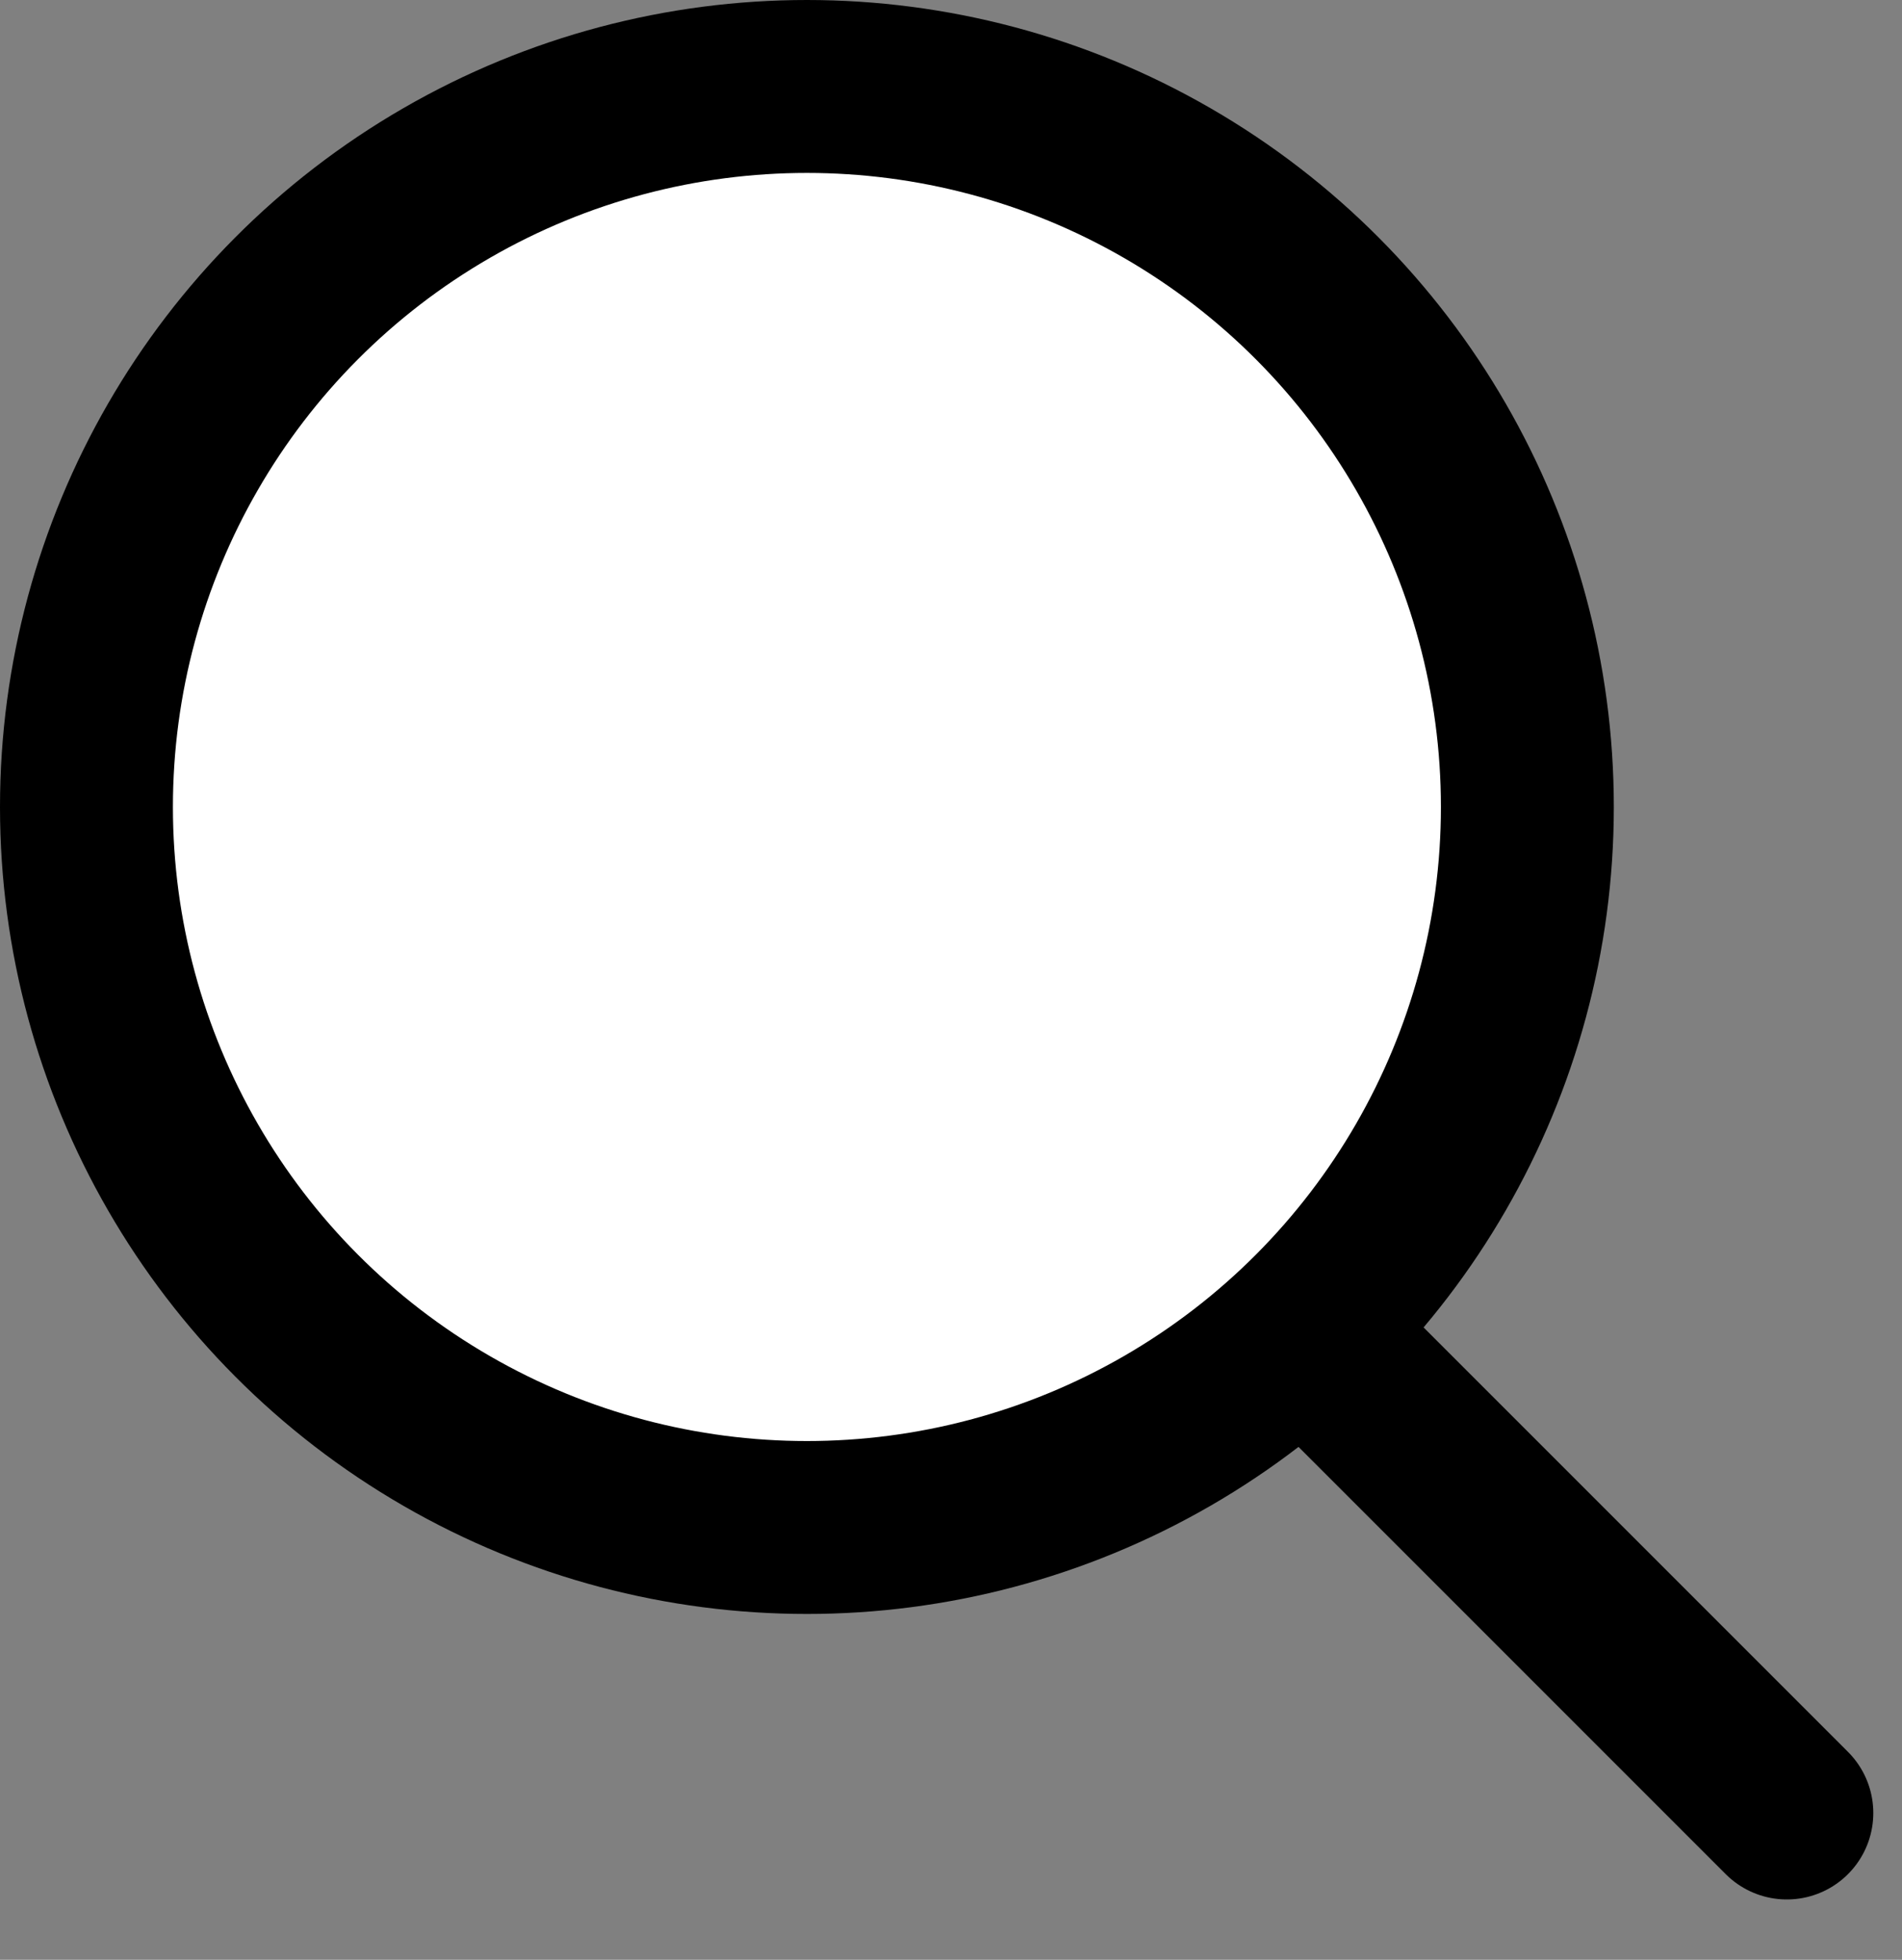
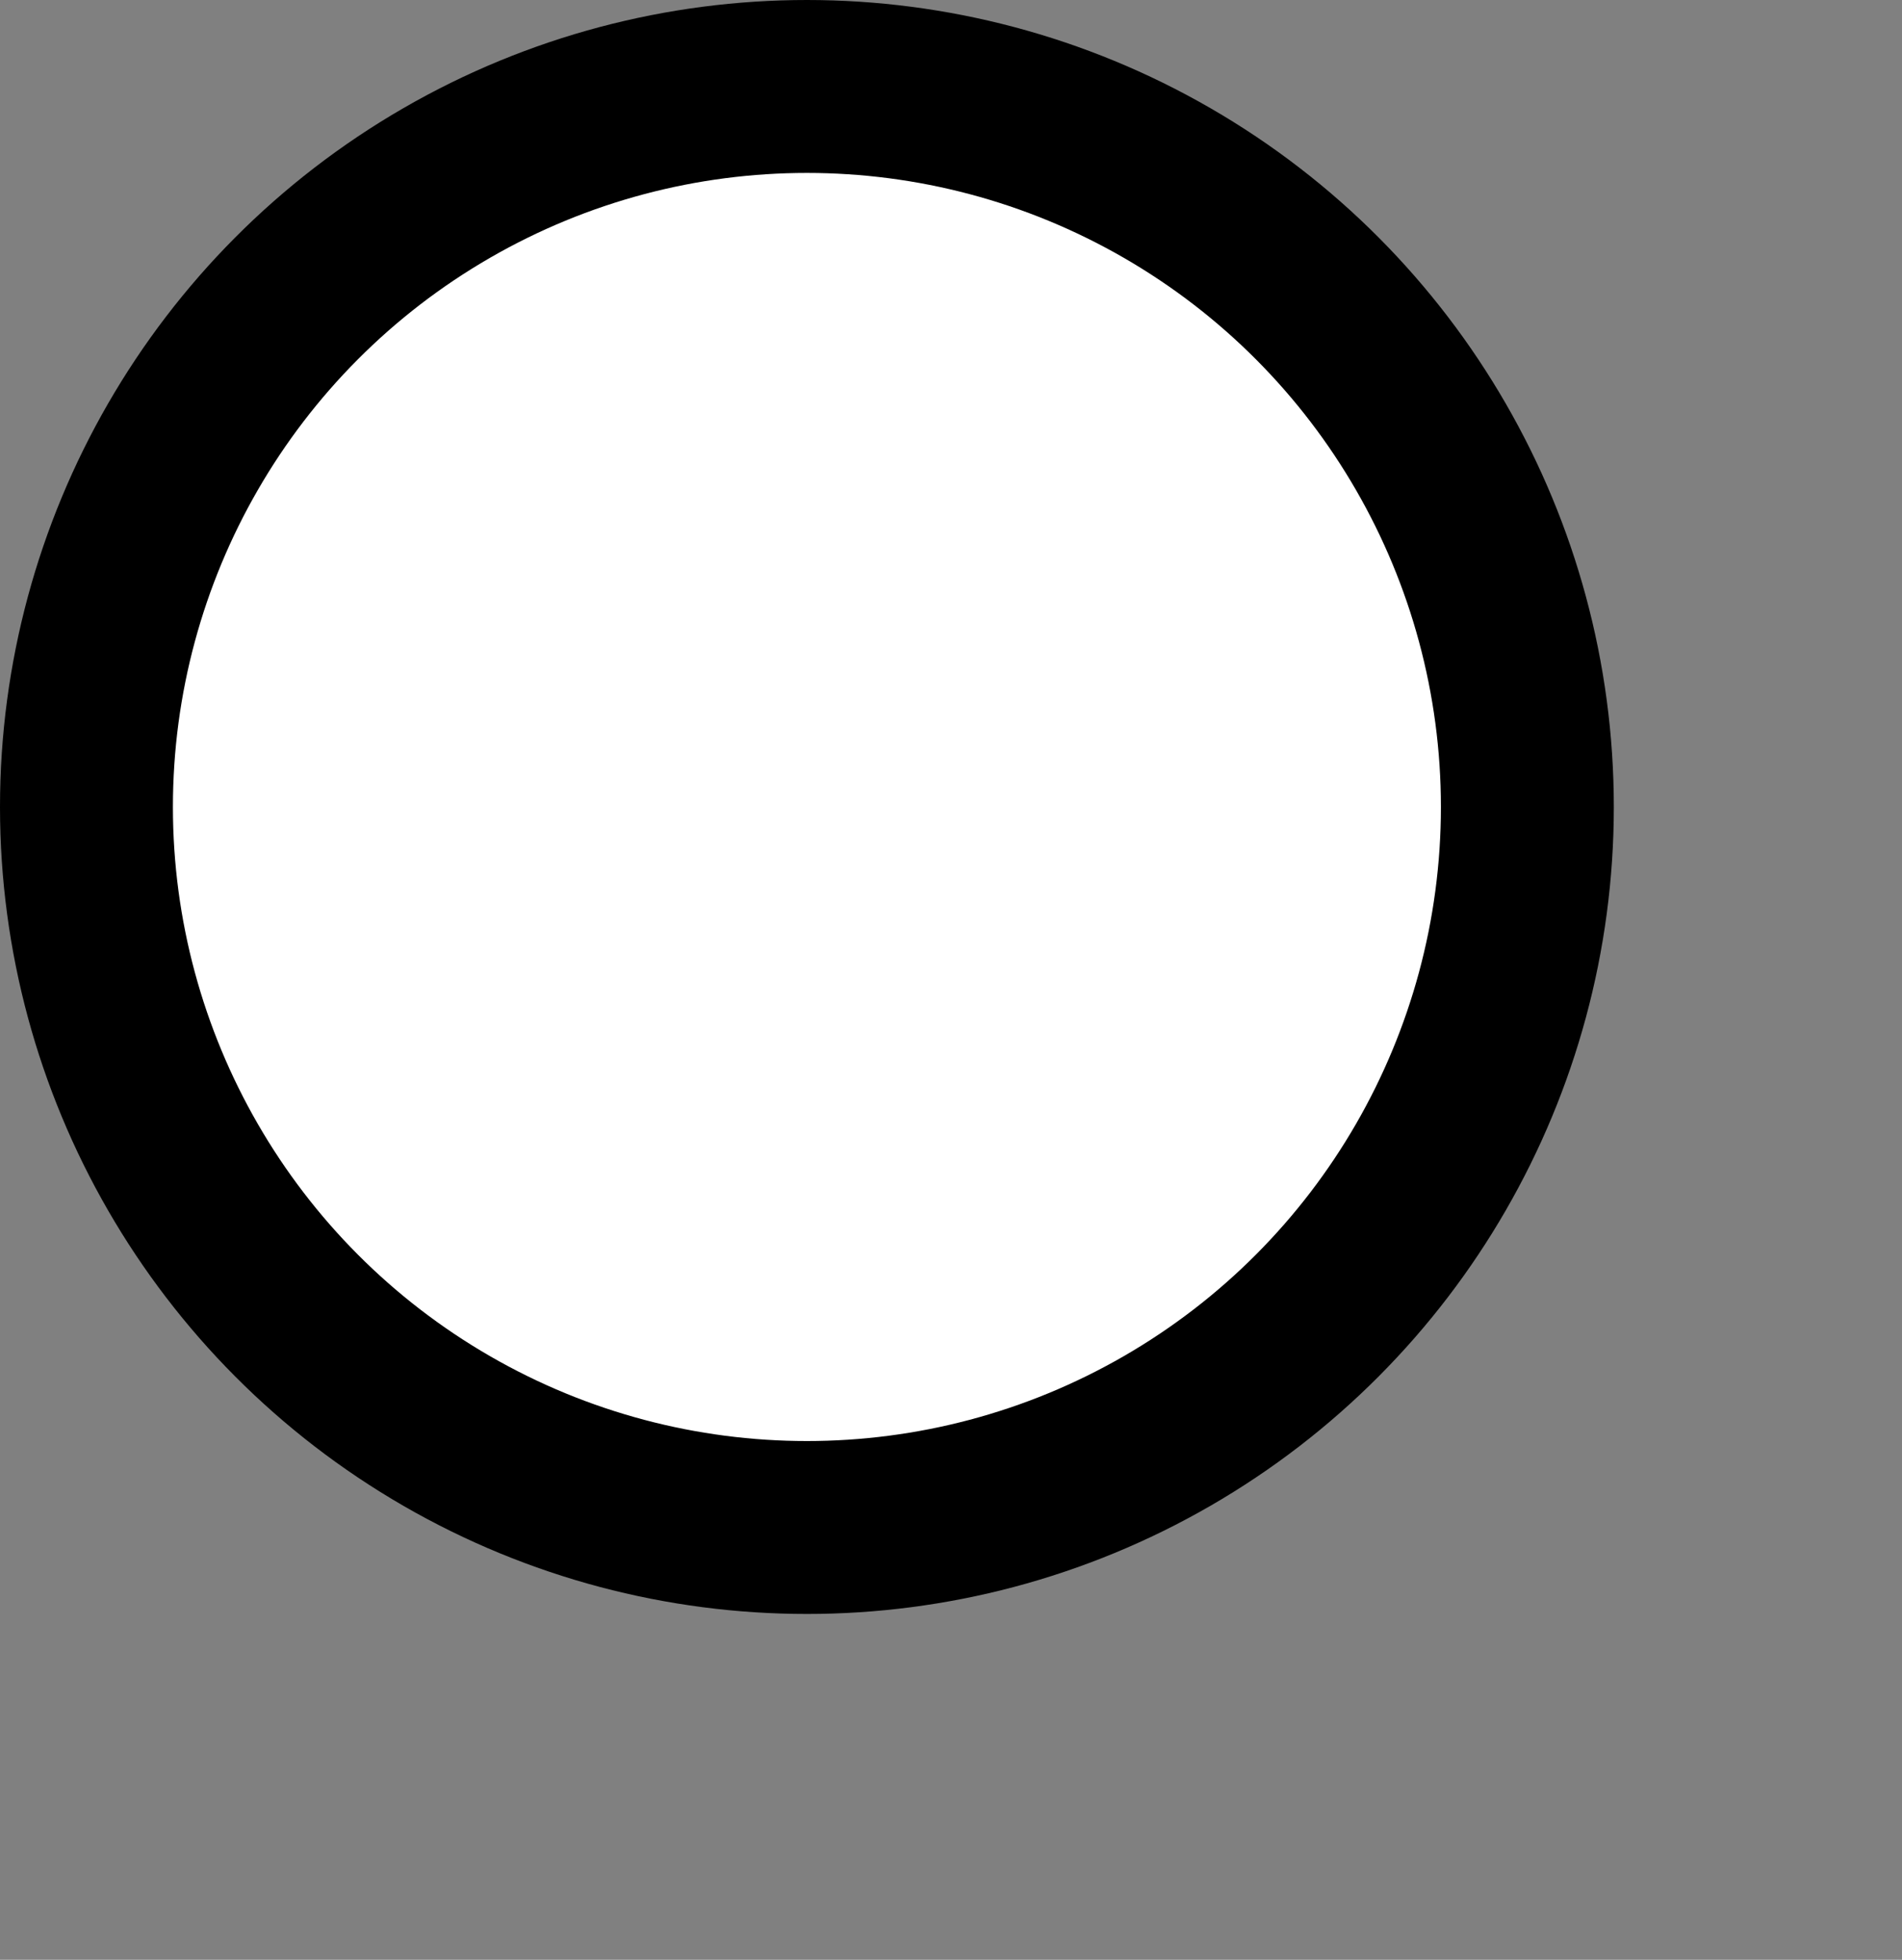
<svg xmlns="http://www.w3.org/2000/svg" width="33" height="34" viewBox="0 0 33 34" fill="none">
  <rect x="0" y="0" width="33" height="34" fill="#808080" stroke="none" />
  <circle cx="14" cy="14" r="12.5" fill="white" stroke="black" stroke-width="3" />
-   <line x1="22.824" y1="23.275" x2="31.002" y2="31.453" stroke="black" stroke-width="3" stroke-linecap="round" />
</svg>